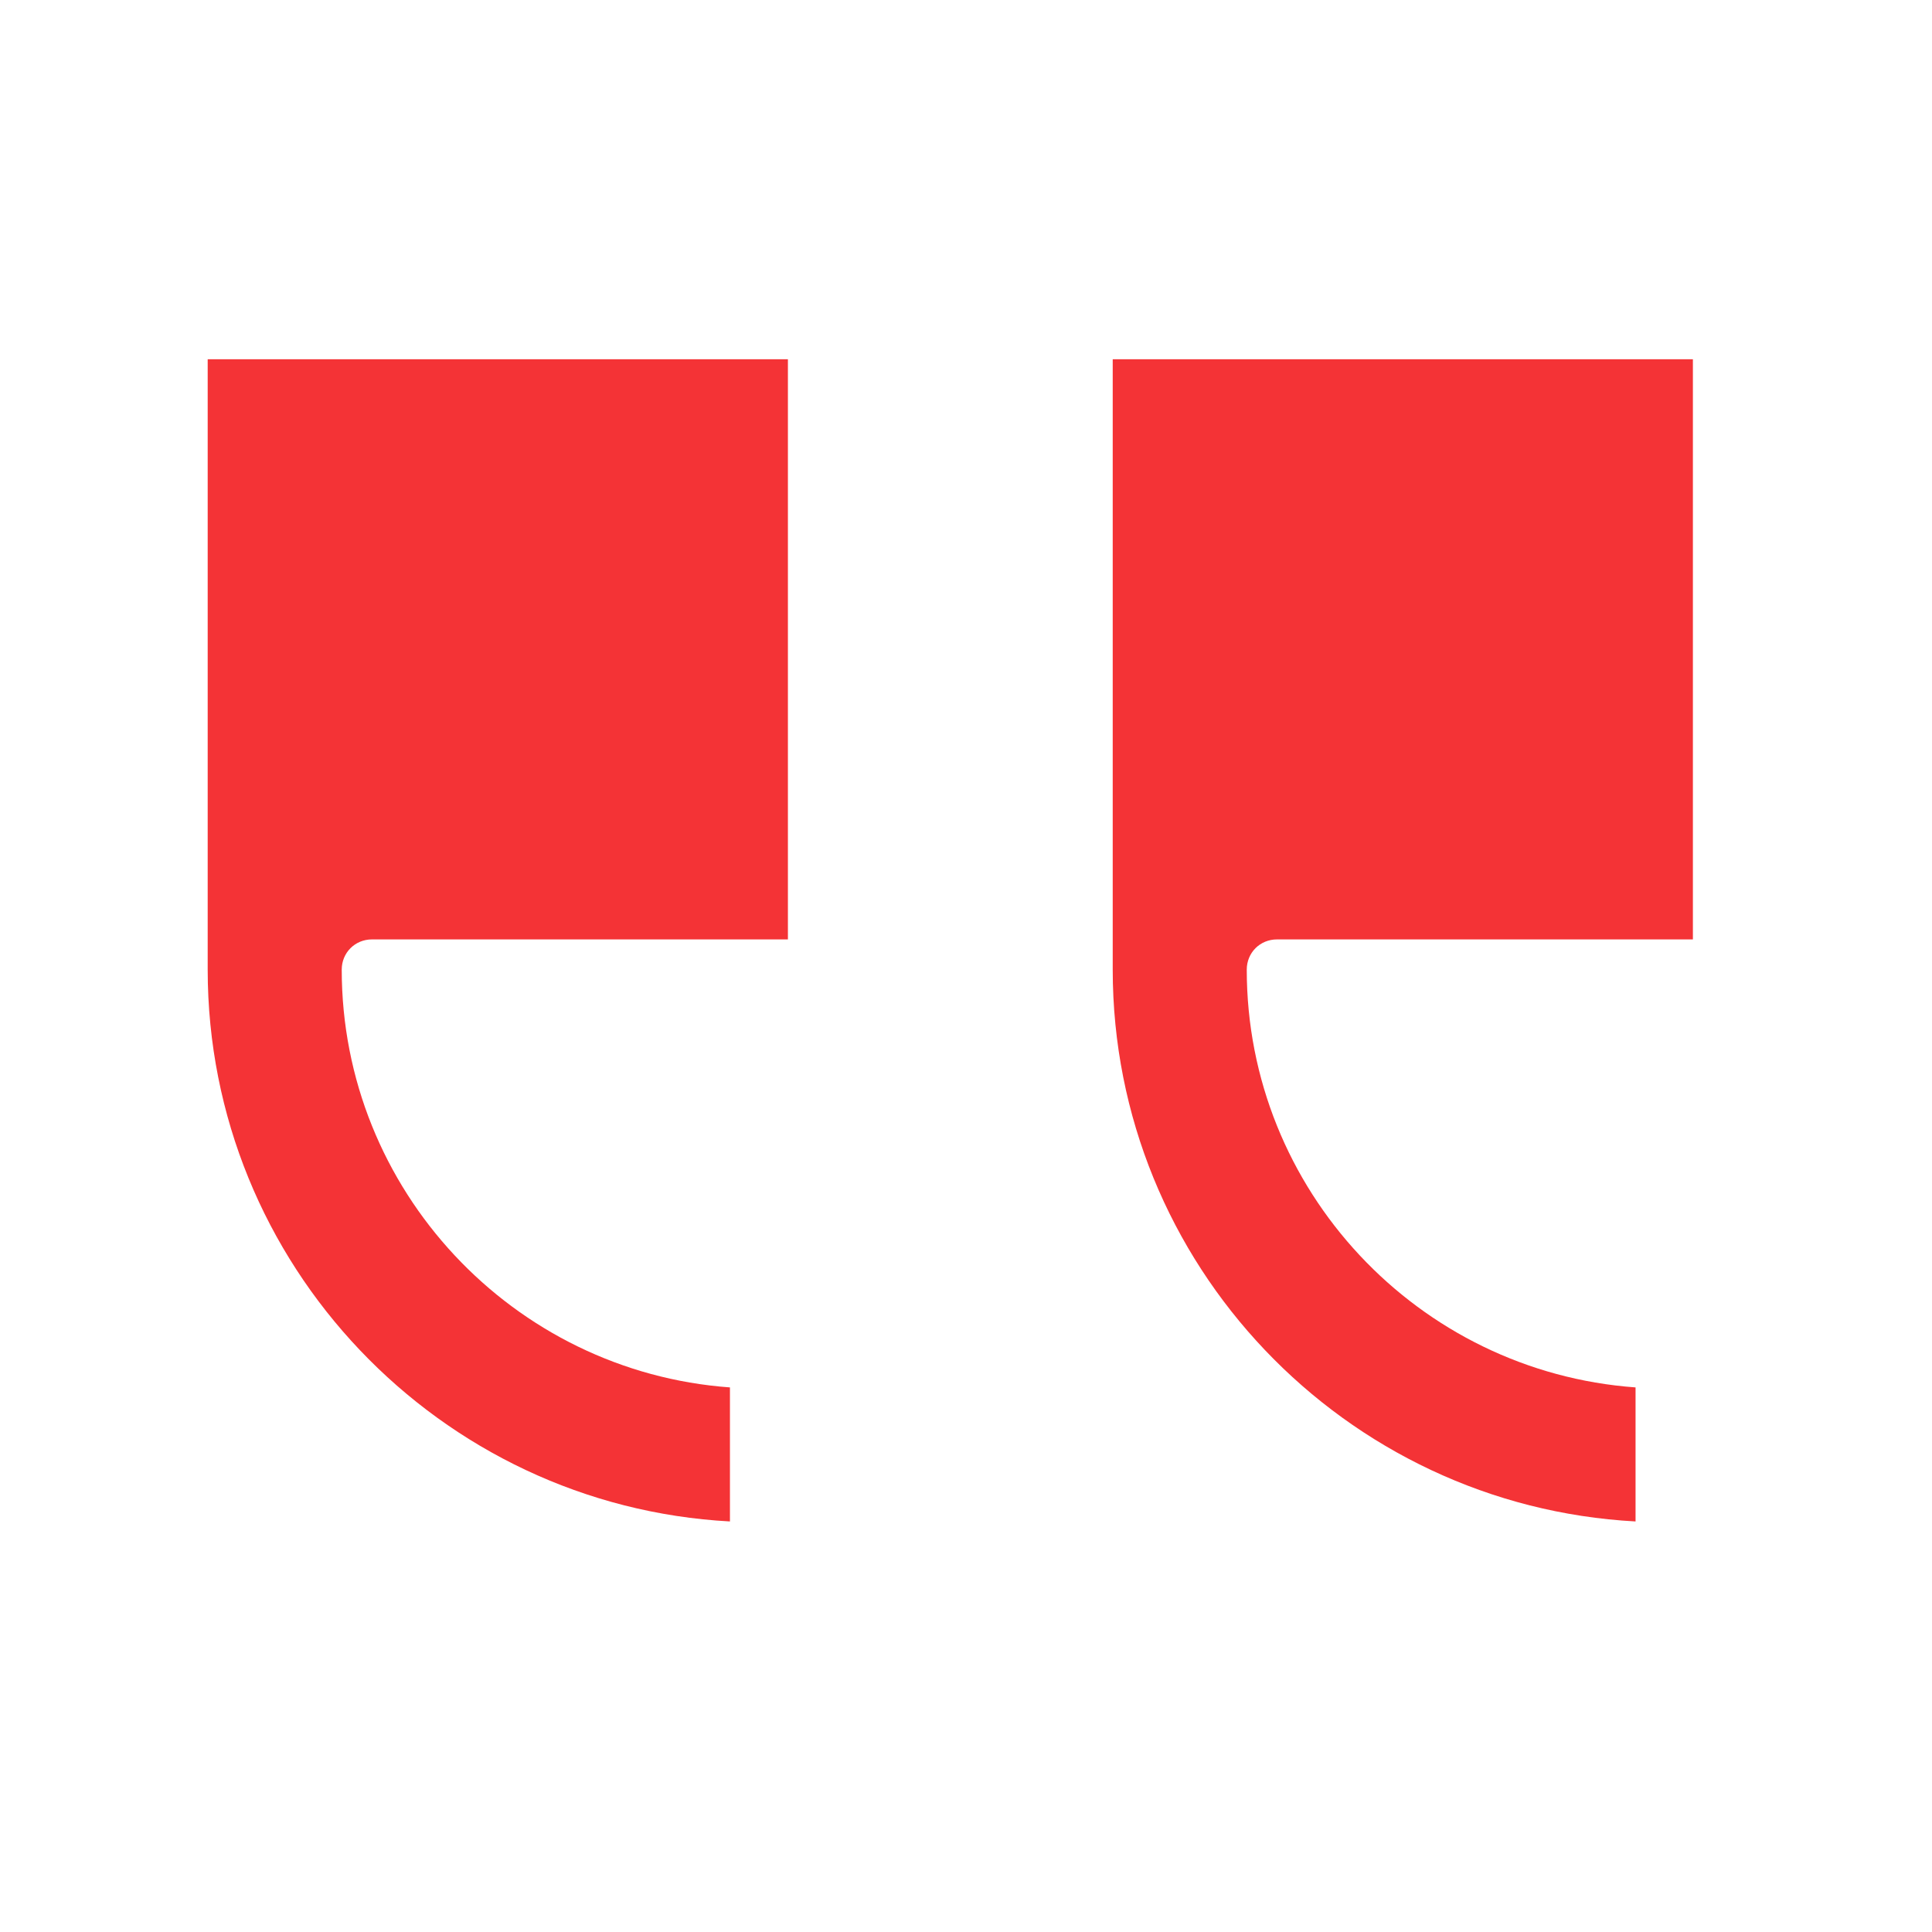
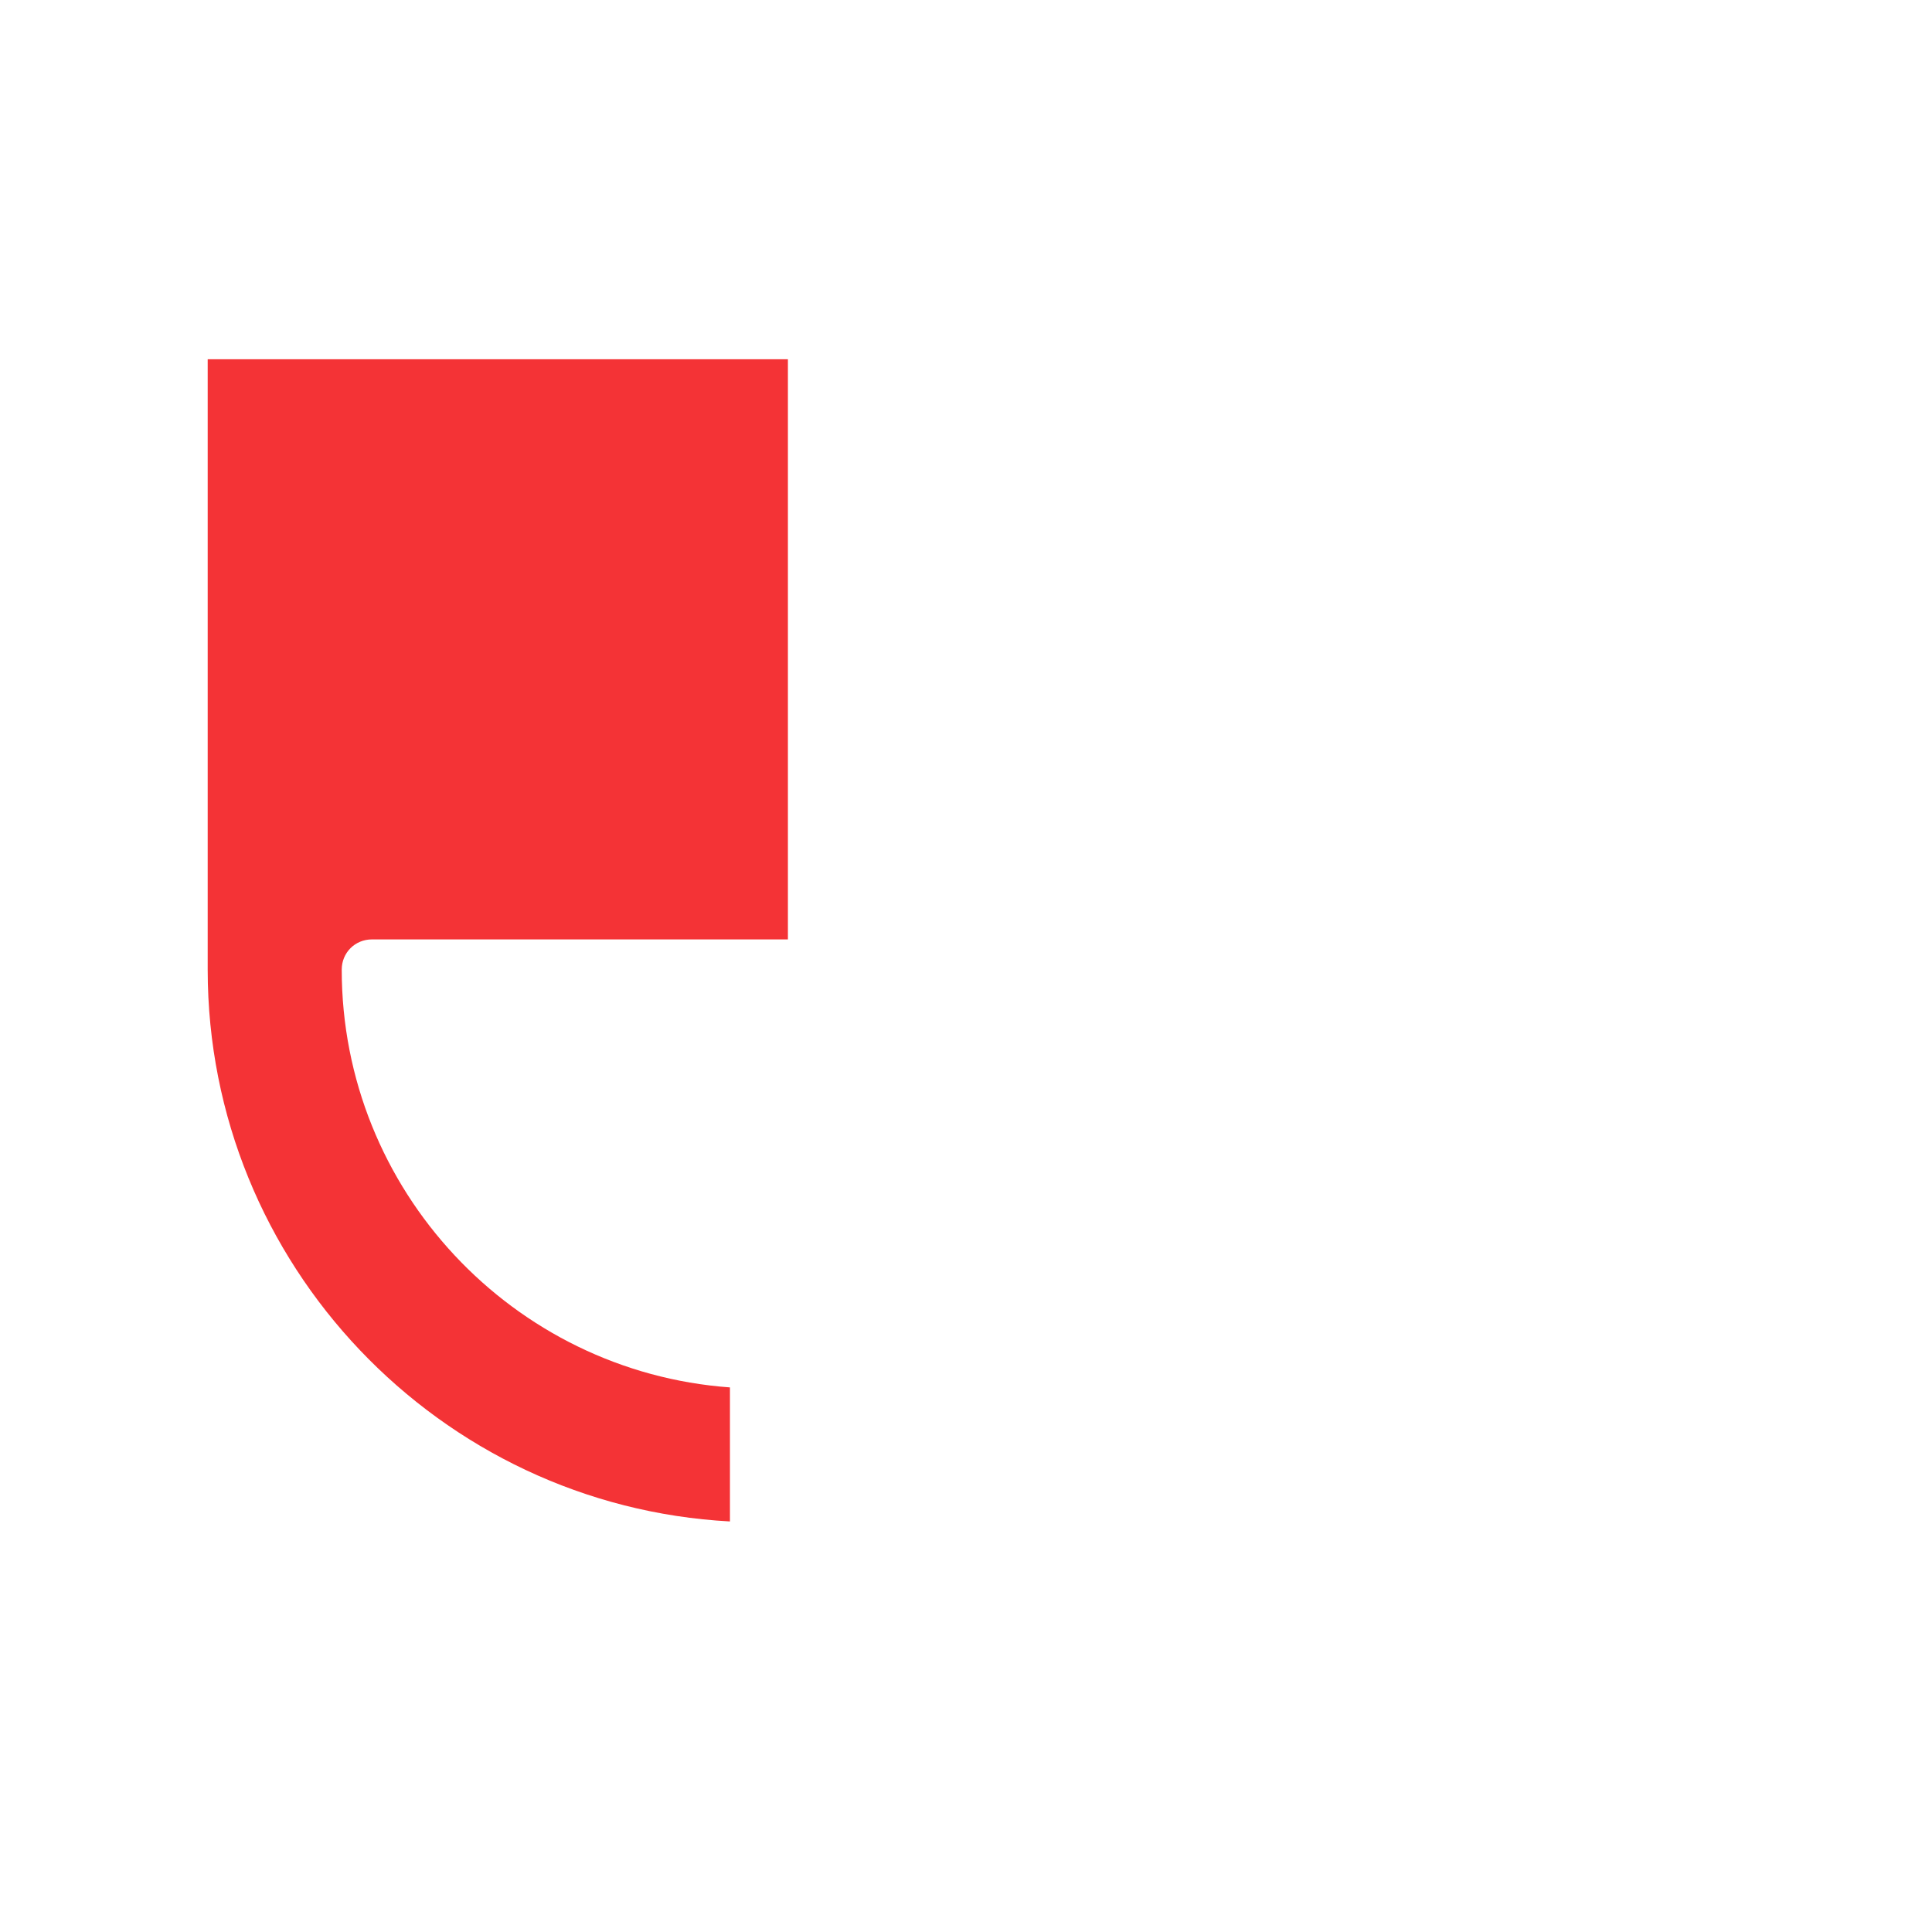
<svg xmlns="http://www.w3.org/2000/svg" width="50" height="50" viewBox="0 0 50 50" fill="none">
  <path d="M5.375 9.297V25.094C5.375 32.719 11.375 38.969 18.891 39.375V35.906C13.281 35.5 8.844 30.797 8.844 25.094C8.844 24.656 9.188 24.312 9.625 24.312H20.391V9.297H5.375Z" fill="#F43336" />
-   <path d="M28.797 9.297V25.094C28.797 32.719 34.797 38.969 42.328 39.375V35.906C36.703 35.5 32.266 30.797 32.266 25.094C32.266 24.656 32.609 24.312 33.047 24.312H43.812V9.297H28.797Z" fill="#F43336" />
</svg>